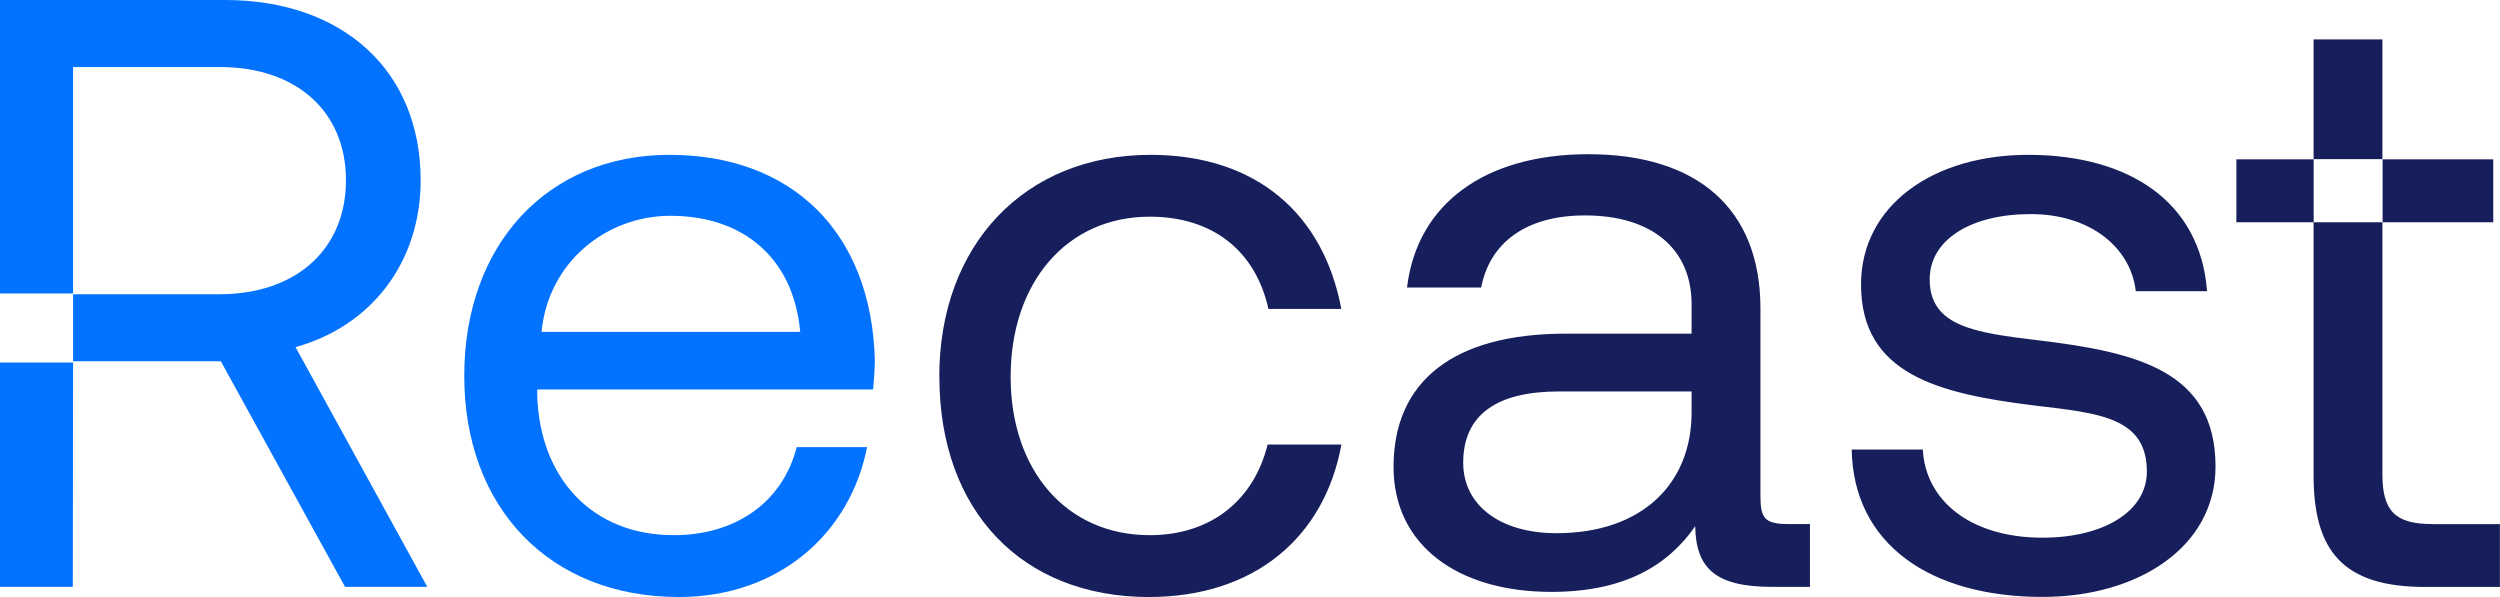
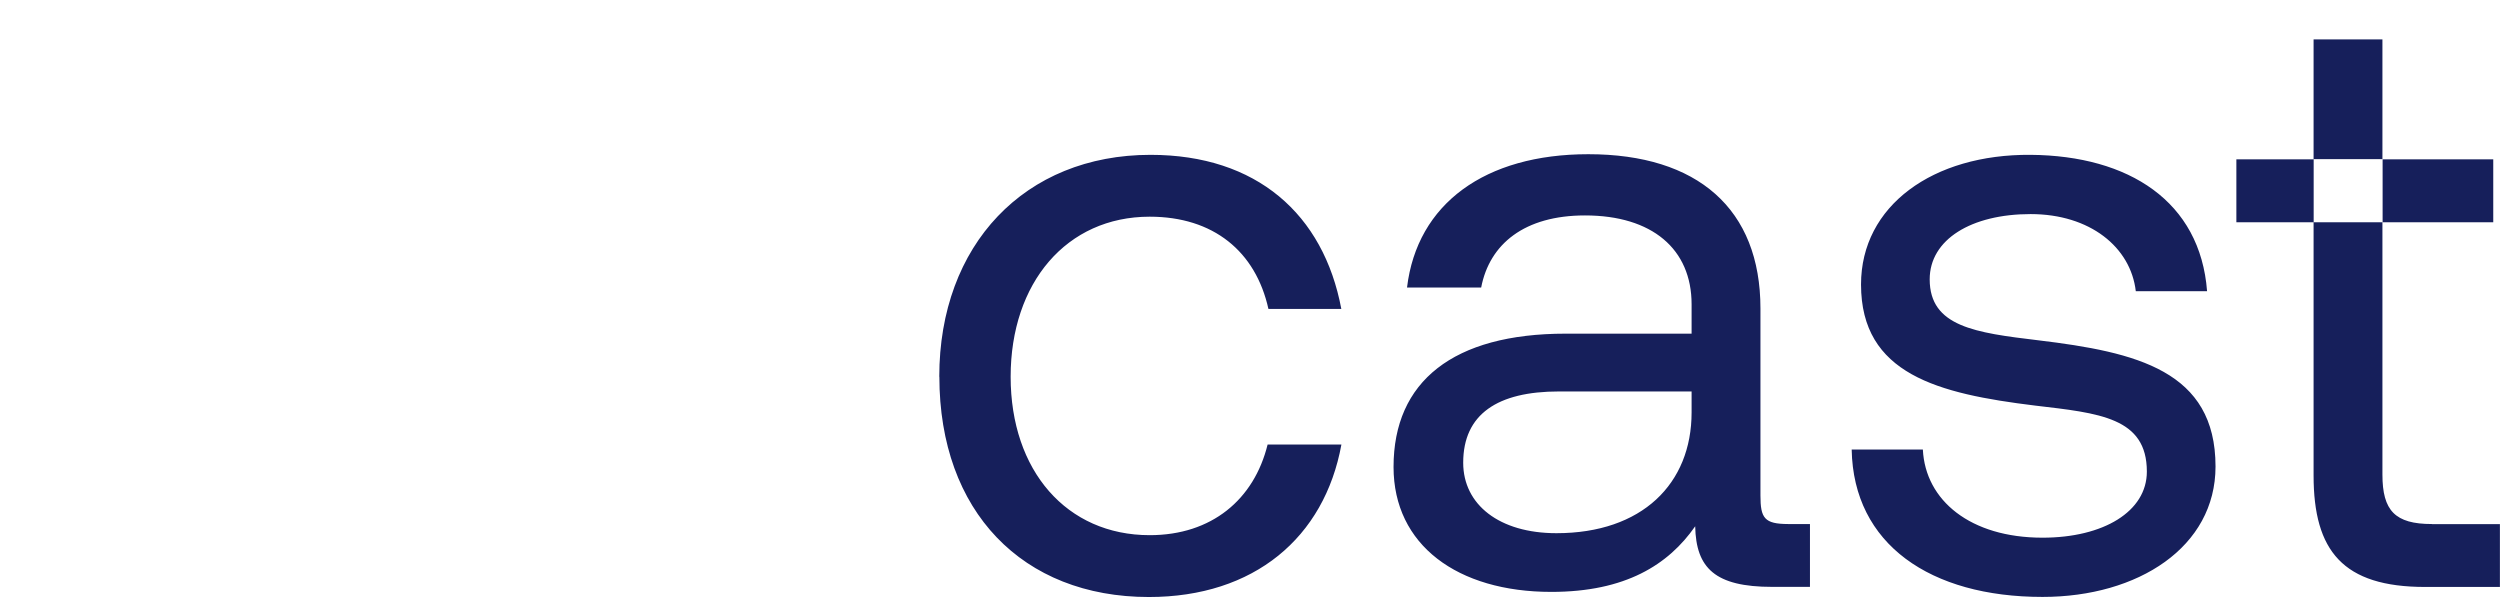
<svg xmlns="http://www.w3.org/2000/svg" width="268" height="64" viewBox="0 0 268 64" fill="none">
  <g clip-path="url(#clip0_4701_6569)">
    <path d="M123.334 16.599C134.704 16.599 141.882 22.95 143.79 33.121H135.976C134.607 26.943 130.069 23.229 123.247 23.229C114.334 23.229 108.341 30.311 108.341 40.386C108.341 50.461 114.344 57.37 123.247 57.37C129.886 57.37 134.434 53.559 135.889 47.651H143.8C141.979 57.64 134.434 64 123.16 64C109.613 64 100.7 54.829 100.7 40.386H100.69C100.691 26.221 109.873 16.599 123.334 16.599ZM217.684 16.599C228.225 16.685 235.865 21.593 236.598 31.216H228.957C228.408 26.491 224.043 22.95 217.684 22.95C211.324 22.95 206.863 25.673 206.863 29.945C206.863 35.026 211.777 35.671 218.503 36.48C229.054 37.75 237.504 39.751 237.504 50.009C237.504 58.631 229.226 63.99 218.955 63.99C206.95 63.99 198.683 58.361 198.5 48.19H206.141L206.131 48.199C206.401 53.645 211.218 57.639 218.955 57.64C225.497 57.64 230.142 54.83 230.143 50.558C230.143 44.746 225.055 44.292 218.137 43.475C207.769 42.204 199.502 40.117 199.502 30.494C199.502 22.046 207.229 16.512 217.684 16.599ZM170.268 16.531C181.975 16.531 188.72 22.383 188.72 33.073V53.117C188.72 55.551 189.144 56.167 191.688 56.177H194.028V62.913H189.981C183.863 62.913 181.811 60.911 181.725 56.417C178.844 60.555 174.228 63.451 166.308 63.451C156.229 63.451 149.388 58.419 149.388 50.057C149.388 40.886 155.786 35.768 167.84 35.768H181.339V32.621C181.339 26.694 177.109 23.094 169.911 23.094C163.436 23.094 159.678 26.145 158.782 30.821H150.833C151.912 21.834 159.197 16.531 170.268 16.531ZM255.396 17.061H248.025V23.825H255.396V50.875C255.397 54.743 256.746 56.177 260.706 56.177L260.696 56.187H267.99V62.922H259.983C251.167 62.922 248.016 59.063 248.016 50.971V23.825H239.739V17.08H248.016V4.225H255.396V17.061ZM167.117 41.964C160.546 41.964 156.855 44.389 156.855 49.605C156.855 54.098 160.728 57.158 166.847 57.158C176.029 57.158 181.339 51.856 181.339 44.216V41.964H167.117ZM267.277 23.825H255.416V17.08H267.277V23.825Z" fill="#161F5B" />
-     <path d="M71.774 16.599C84.869 16.599 93.416 24.865 93.782 38.577C93.782 39.578 93.685 40.666 93.599 41.753H57.591V42.388C57.861 51.192 63.411 57.37 72.228 57.37C78.77 57.37 83.866 53.925 85.408 47.931H92.953C91.132 57.187 83.5 64 72.767 64C58.863 64 49.768 54.377 49.768 40.3C49.768 26.222 58.68 16.599 71.774 16.599ZM7.834 38.952L7.805 62.913H0V38.866H7.834V38.952ZM24.117 0C36.72 0 45.094 7.554 45.094 19.322C45.094 28.137 39.785 34.969 31.682 37.211L45.807 62.913H36.99L23.674 38.731H7.834V31.543H23.501C31.778 31.543 37.087 26.693 37.087 19.322C37.087 11.951 31.778 7.189 23.588 7.188H7.834V31.456H0V0H24.117ZM71.871 23.133C65.059 23.133 58.776 28.041 58.054 35.575H85.784C85.052 27.579 79.599 23.133 71.871 23.133Z" fill="#0372FF" />
  </g>
  <defs>
    <clipPath id="clip0_4701_6569">
      <rect width="268" height="64" fill="white" />
    </clipPath>
  </defs>
</svg>